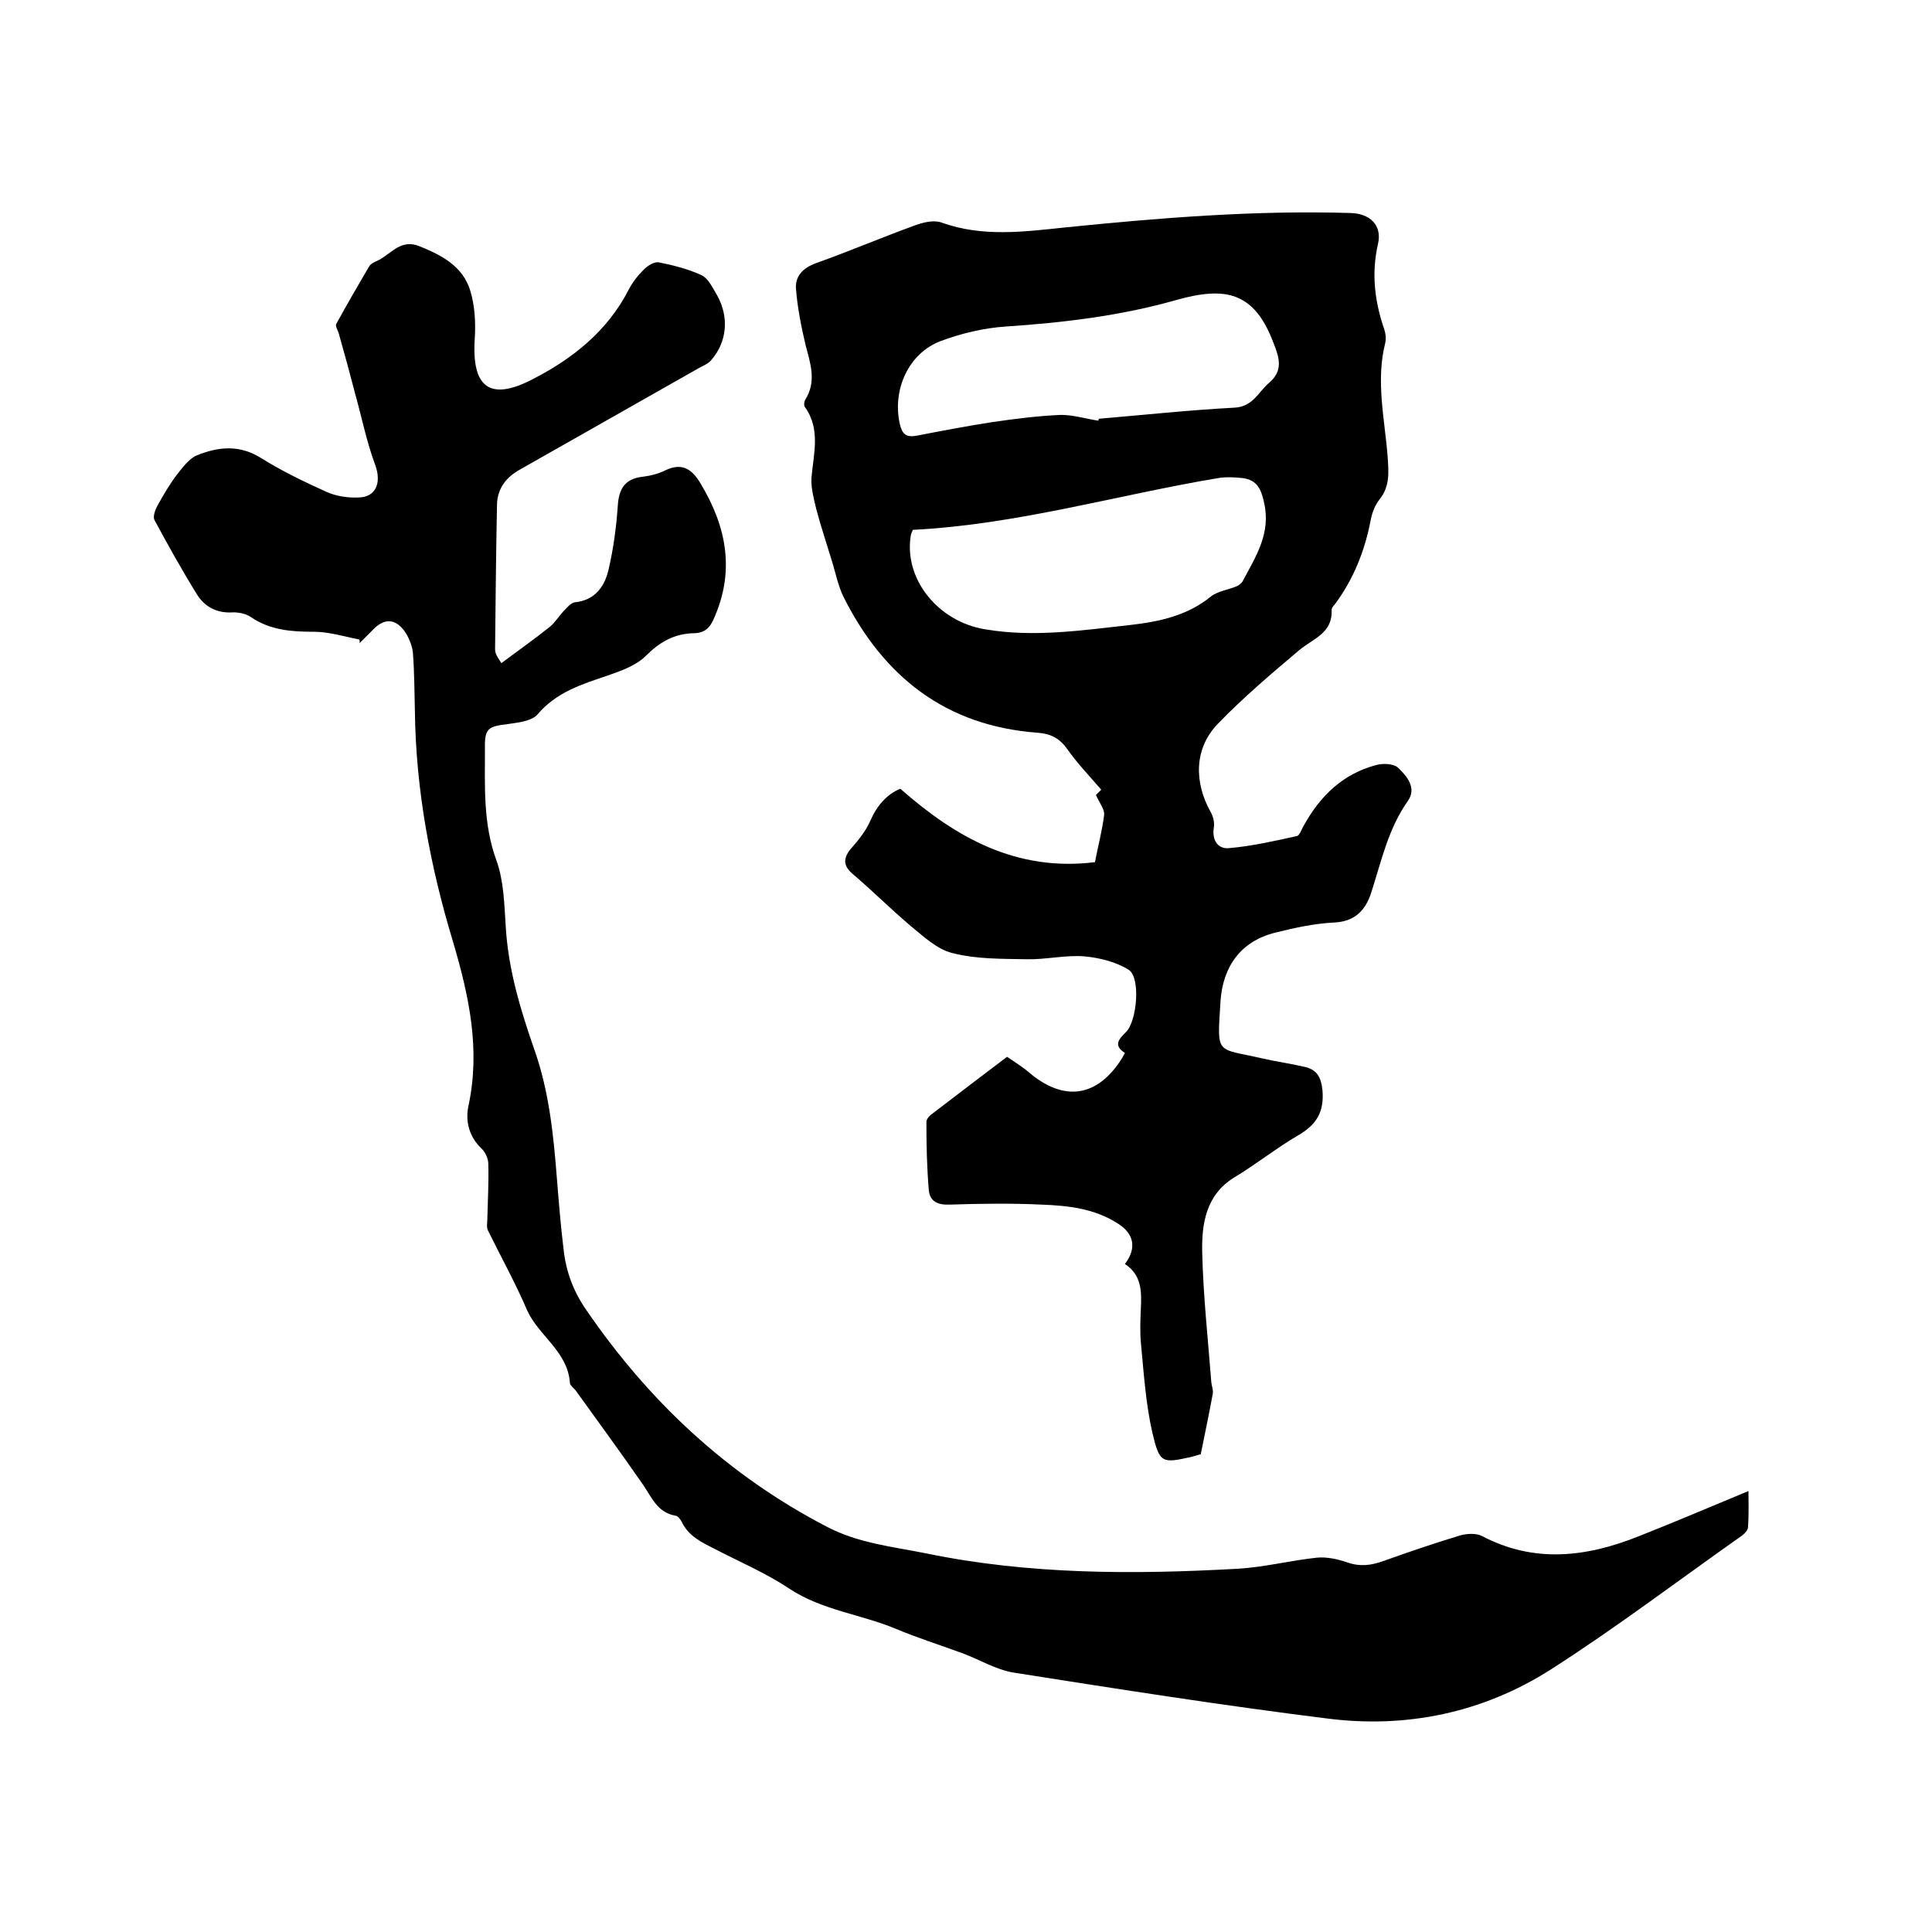
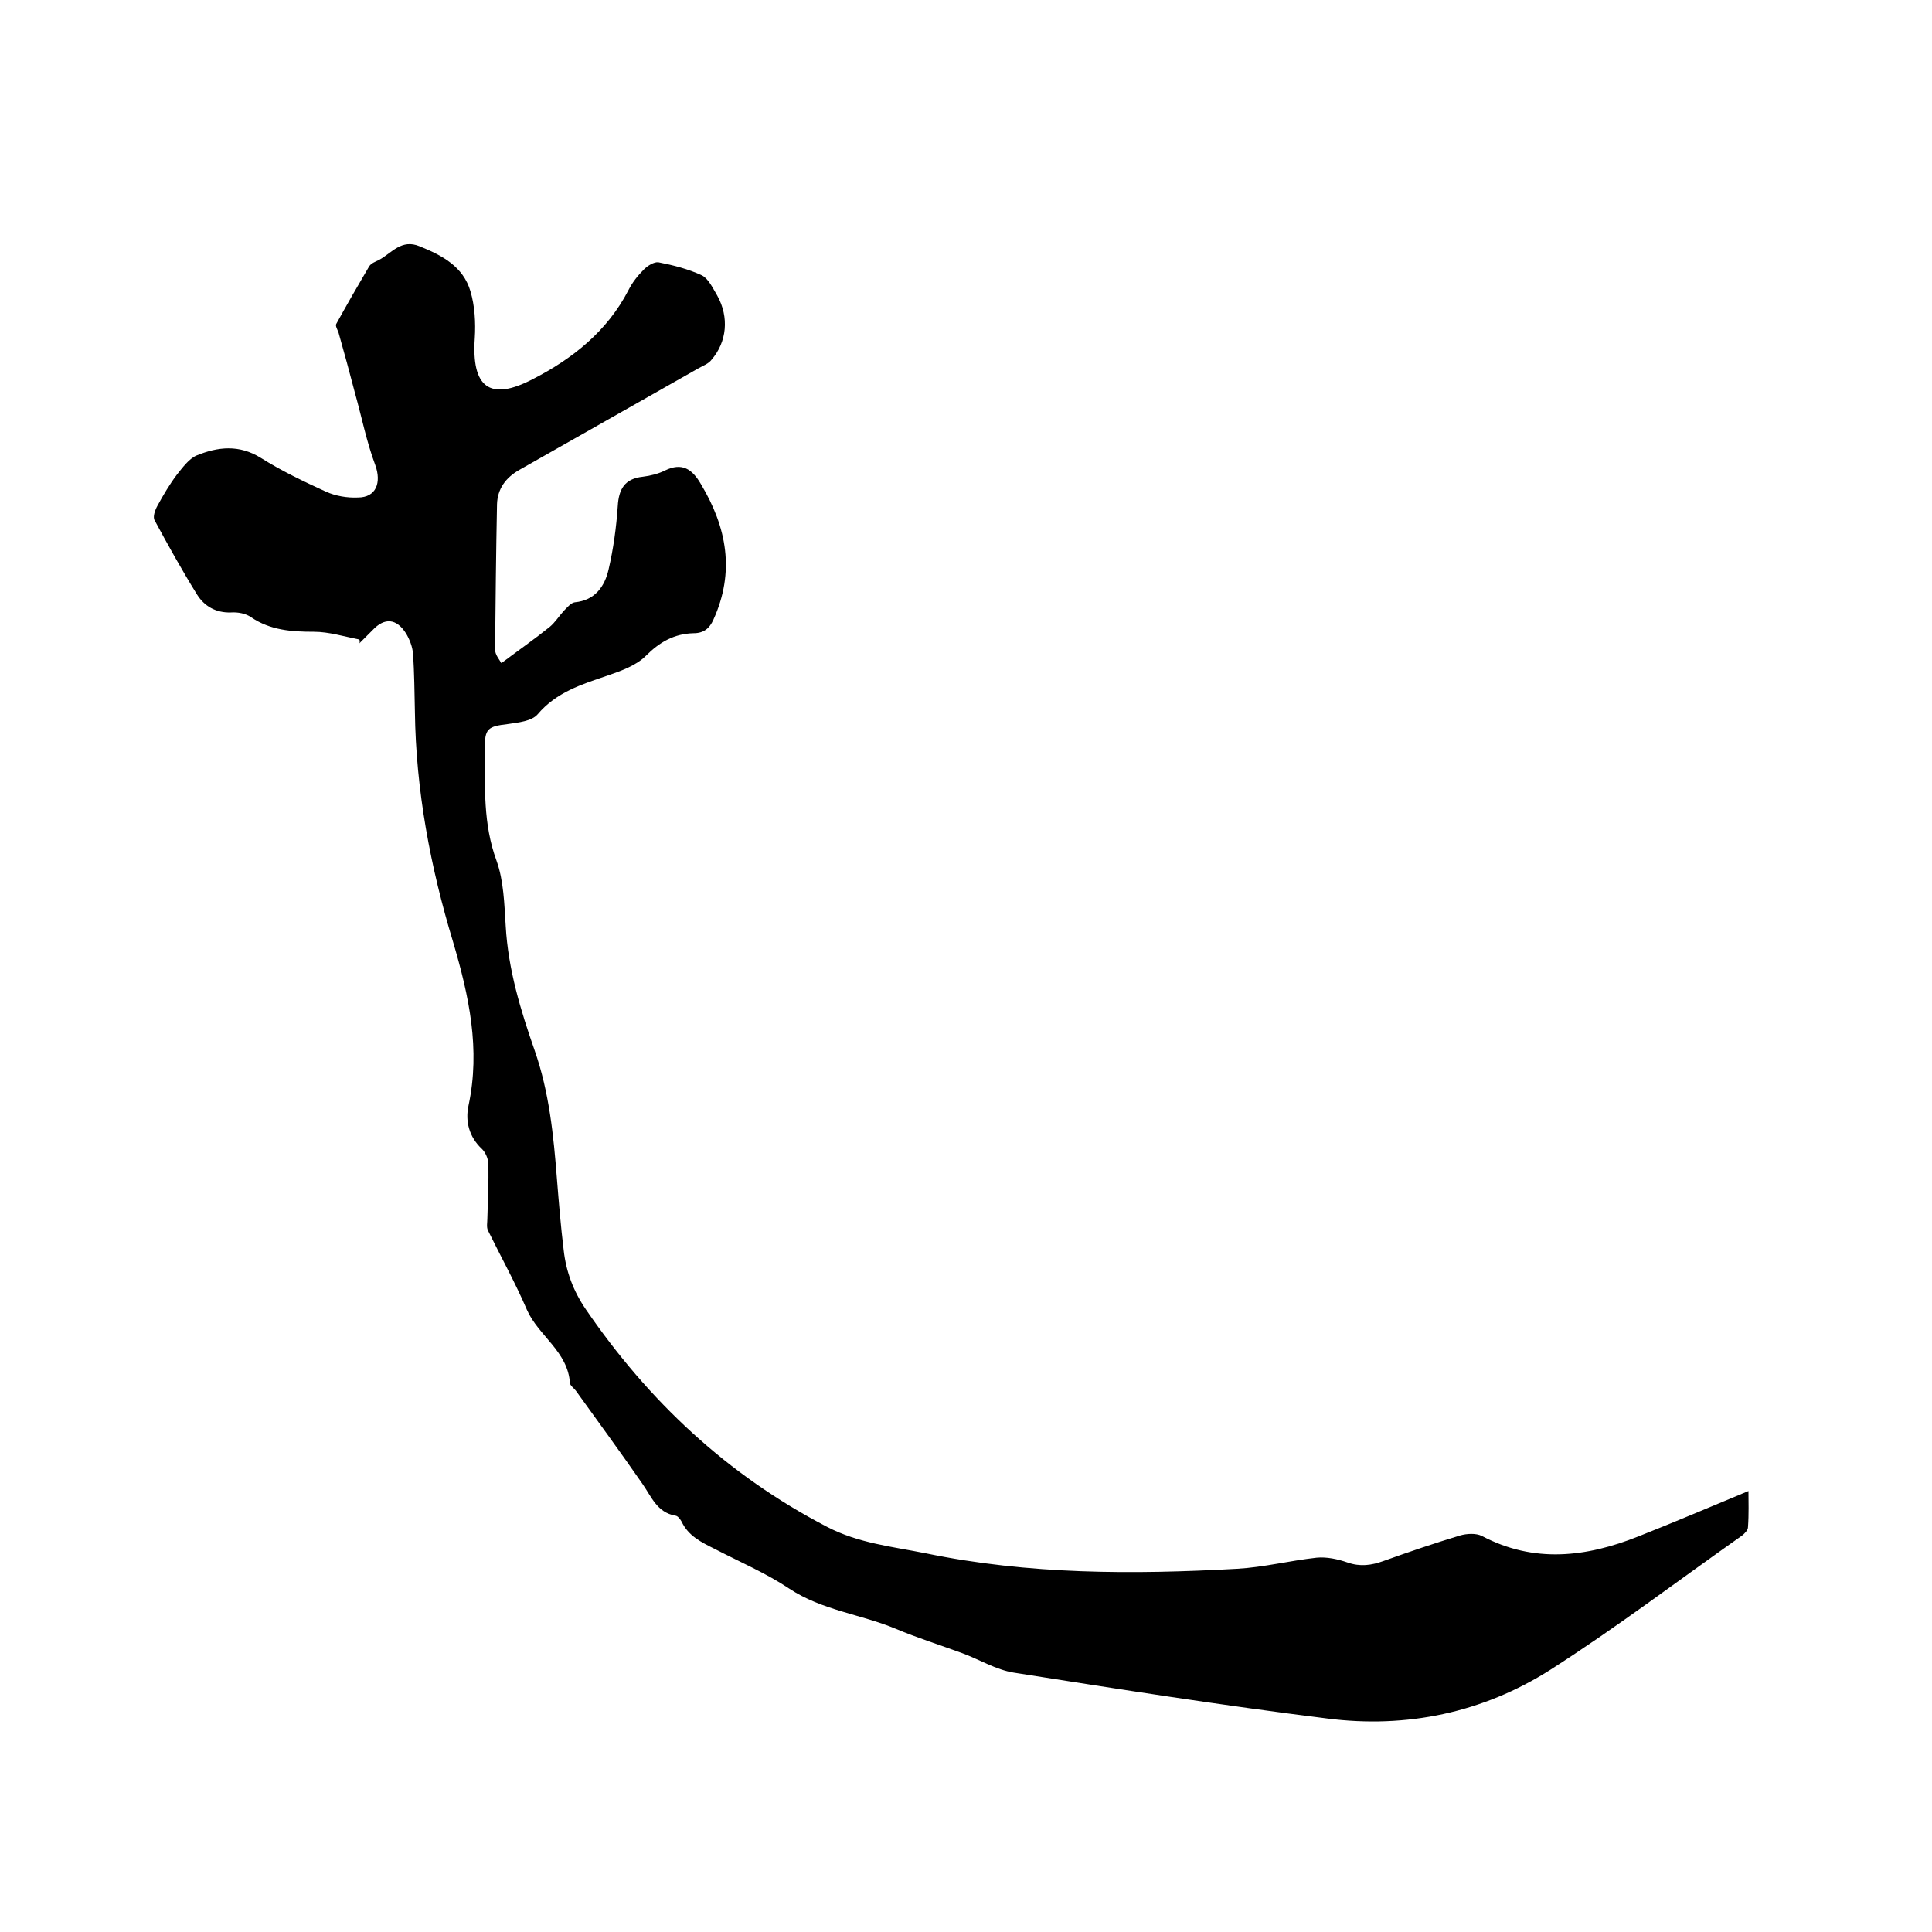
<svg xmlns="http://www.w3.org/2000/svg" enable-background="new 0 0 400 400" viewBox="0 0 400 400">
-   <path d="m248.6 301.1c-.2 0-1 .3-1.8.5-6.2 1.4-6.7 1.4-8.2-4.9-1.4-6.1-1.8-12.5-2.4-18.8-.2-2.3-.1-4.7 0-7 .2-3.6.1-7-3.3-9.2 2.5-3.3 1.9-6.3-1.5-8.4-4.8-3.1-10.3-3.7-15.8-3.9-6.3-.3-12.7-.2-19 0-2.5.1-4.1-.7-4.3-3-.4-4.7-.5-9.4-.5-14.1 0-.6.6-1.3 1.2-1.7 5.1-3.9 10.2-7.8 15.5-11.8 1.6 1.1 3.1 2 4.5 3.2 7.3 6.2 14.2 5.2 19.3-2.9.2-.4.4-.7.6-1.1-2.5-1.6-1.2-2.9.2-4.3 2.3-2.2 3.1-11.3.6-12.9-2.7-1.7-6.1-2.5-9.2-2.8-4-.3-8 .7-12 .6-5.1-.1-10.4 0-15.4-1.3-3.2-.8-6.1-3.6-8.8-5.8-4-3.4-7.7-7.1-11.7-10.5-2-1.7-2.1-3.2-.5-5.2 1.6-1.8 3.2-3.8 4.1-5.9 1.4-3.2 3.5-5.5 6.2-6.6 11.6 10.2 24.1 17.2 40.3 15.2.6-3.2 1.5-6.5 1.9-9.8.1-1.2-1-2.5-1.7-4.1.2-.2.9-.9 1.1-1.1-2.5-2.9-5-5.5-7.1-8.5-1.6-2.2-3.4-3.1-6.1-3.3-19-1.4-31.9-11.6-40.2-28.2-1.2-2.5-1.7-5.4-2.6-8.1-1-3.3-2.1-6.6-3-10-.5-2.1-1.1-4.3-1-6.4.4-5 2-10.1-1.4-14.8-.2-.3-.1-1.1.1-1.4 2.4-3.8 1.1-7.5.1-11.3-.9-3.8-1.7-7.8-2-11.7-.2-2.6 1.4-4.3 4.1-5.3 7-2.5 13.8-5.4 20.7-7.9 1.7-.6 3.8-1.1 5.4-.5 8.4 3 16.9 1.9 25.4 1 19.7-2 39.4-3.6 59.2-3 4 .1 6.6 2.5 5.7 6.4-1.4 6.1-.7 11.9 1.3 17.7.3.9.4 1.9.2 2.8-2 7.9-.1 15.8.5 23.6.2 3.1.5 6-1.6 8.7-1 1.2-1.6 2.8-1.9 4.3-1.2 6.4-3.6 12.4-7.5 17.6-.3.3-.6.7-.6 1.1.2 4.8-3.8 5.9-6.7 8.3-5.8 4.9-11.6 9.8-16.9 15.3-4.9 5.1-4.9 12.1-1.4 18.3.5.9.8 2.2.6 3.2-.4 2.6.9 4.4 3.1 4.2 4.8-.4 9.5-1.5 14.1-2.5.6-.1 1-1.5 1.5-2.3 3.4-6.1 8.1-10.6 14.9-12.4 1.4-.4 3.6-.3 4.5.5 1.8 1.7 4 4.2 2.1 6.9-4.1 5.8-5.5 12.5-7.6 19-1.2 3.7-3.4 6-7.7 6.2-4.1.2-8.2 1.1-12.2 2.1-7.2 1.8-10.8 7.1-11.3 14.1-.7 11.4-1.1 9.7 8.5 11.9 3 .7 6 1.1 9 1.8 2.4.6 3.3 2 3.6 4.8.4 4.6-1.3 7.2-5.1 9.4-4.6 2.7-8.7 6-13.2 8.7-5.8 3.6-6.7 9.5-6.6 15.3.2 9.1 1.2 18.1 1.9 27.2.1.7.4 1.5.3 2.2-.7 3.9-1.6 8.1-2.5 12.6zm-59.6-191.4c-.2.4-.3.7-.4 1-1.6 9 5.5 18 15.4 19.6 10.1 1.7 20 .2 30-.9 6-.7 11.8-1.9 16.7-5.9 1.4-1.1 3.6-1.4 5.3-2.1.5-.2 1.1-.7 1.3-1.1 2.7-5.1 5.9-9.9 4.4-16.3-.6-2.8-1.5-4.6-4.3-5-1.7-.2-3.6-.3-5.3 0-20.9 3.5-41.5 9.6-63.1 10.7zm38.4-22.6c0-.1.1-.3.1-.4 9.4-.8 18.7-1.8 28.1-2.3 3.8-.2 4.9-3.2 7.1-5.1 3-2.5 2.2-5.2 1-8.2-2-5.3-4.9-9.9-11.1-10.3-3-.2-6.1.5-9 1.3-11.6 3.3-23.4 4.7-35.3 5.5-4.6.3-9.2 1.4-13.5 3-6.7 2.5-10.1 10.1-8.5 17.2.5 2.1 1.3 2.8 3.5 2.4 5.2-1 10.4-2 15.6-2.8 4.8-.7 9.5-1.3 14.3-1.5 2.5 0 5.1.8 7.7 1.2z" />
  <path d="m74.4 132.4c-3.1-.6-6.3-1.6-9.4-1.6-4.6 0-9-.3-13-3-1.1-.8-2.8-1.1-4.2-1-3.1.1-5.5-1.3-7-3.7-3.1-5-6-10.2-8.8-15.4-.4-.7.1-2.1.6-3 1.2-2.2 2.5-4.4 4-6.4 1.2-1.5 2.5-3.3 4.1-4 4.4-1.8 8.8-2.3 13.3.5 4.3 2.7 8.9 4.9 13.5 7 2 .9 4.4 1.3 6.6 1.2 3.8 0 4.9-3.1 3.6-6.7-1.8-4.8-2.8-9.9-4.2-14.9-1.1-4.2-2.2-8.3-3.4-12.5-.2-.6-.7-1.4-.5-1.8 2.2-4 4.5-8 6.8-11.9.4-.7 1.3-1 2.1-1.4 2.6-1.4 4.6-4.4 8.4-2.8 4.7 1.9 9 4.2 10.5 9.3.9 3 1.1 6.5.9 9.7-.7 10.1 3 13.2 12 8.5 8.2-4.2 15.4-9.9 19.8-18.4.8-1.6 1.9-3 3.2-4.3.8-.8 2.1-1.6 3-1.5 3.1.6 6.2 1.4 9 2.7 1.4.7 2.3 2.7 3.2 4.2 2.5 4.5 2 9.6-1.2 13.3-.6.8-1.7 1.2-2.6 1.7-12.4 7-24.8 14.1-37.2 21.1-2.8 1.6-4.5 3.9-4.6 7.1-.2 10-.3 20.1-.4 30.1 0 1.1 1 2.2 1.3 2.8 3.6-2.7 6.9-5 10-7.5 1.1-.9 1.9-2.2 2.9-3.3.7-.7 1.5-1.7 2.3-1.8 4.2-.4 6.2-3.3 7-6.8 1-4.3 1.6-8.7 1.9-13.1.2-3.5 1.4-5.7 5.2-6.1 1.6-.2 3.2-.6 4.6-1.3 3.5-1.7 5.6-.3 7.4 2.8 5.4 9 7.1 18.2 2.6 28.1-.8 1.8-2 2.8-4.1 2.8-4 .1-7 1.8-9.9 4.7-2 2-5.1 3.1-8 4.1-5.3 1.8-10.5 3.4-14.4 8-1.2 1.4-4 1.7-6.1 2-4.2.5-4.9.9-4.8 5.2 0 7.8-.4 15.5 2.4 23.1 1.5 4.2 1.6 8.9 1.9 13.5.5 9 3.1 17.5 6 25.8 3 8.6 3.9 17.5 4.6 26.5.4 5 .8 9.9 1.4 14.8.5 4.5 2 8.5 4.6 12.3 13 19 29.3 34.3 49.9 45 6.5 3.4 13.5 4.1 20.5 5.5 21.3 4.4 42.8 4.4 64.4 3.2 5.5-.3 11-1.7 16.5-2.3 2.1-.2 4.4.3 6.4 1 2.6.9 4.9.6 7.4-.3 5.3-1.9 10.6-3.7 15.9-5.3 1.4-.4 3.3-.5 4.5.1 10.8 5.7 21.6 4.4 32.4.1 7.6-3 15.1-6.2 22.8-9.4 0 2.1.1 4.8-.1 7.5 0 .6-.7 1.3-1.2 1.7-13.2 9.3-26.1 19.1-39.7 27.8-14 8.9-29.8 12.2-46.2 10.1-21.7-2.7-43.3-6.1-64.9-9.5-3.7-.6-7.1-2.7-10.6-4-4.6-1.7-9.4-3.2-13.9-5.1-7.2-3-15.2-3.8-22-8.3-4.8-3.2-10.2-5.5-15.4-8.2-2.8-1.4-5.5-2.7-6.9-5.7-.3-.5-.8-1.2-1.3-1.2-3.8-.7-4.9-3.9-6.8-6.6-4.5-6.5-9.2-12.9-13.8-19.3-.4-.5-1.1-1-1.2-1.5-.4-6.6-6.5-9.8-8.9-15.2-2.4-5.6-5.4-11-8.1-16.5-.3-.7-.1-1.6-.1-2.4.1-3.8.3-7.6.2-11.3 0-1.1-.6-2.4-1.3-3.1-2.7-2.5-3.5-5.8-2.8-9 2.5-11.7.1-22.7-3.2-33.9-4.7-15.5-7.7-31.4-7.9-47.7-.1-4-.1-8-.4-12-.1-1.4-.7-2.9-1.4-4.1-2-3.2-4.5-3.4-7-.7-.9.9-1.8 1.8-2.7 2.7.1-.2.1-.5 0-.8z" />
</svg>